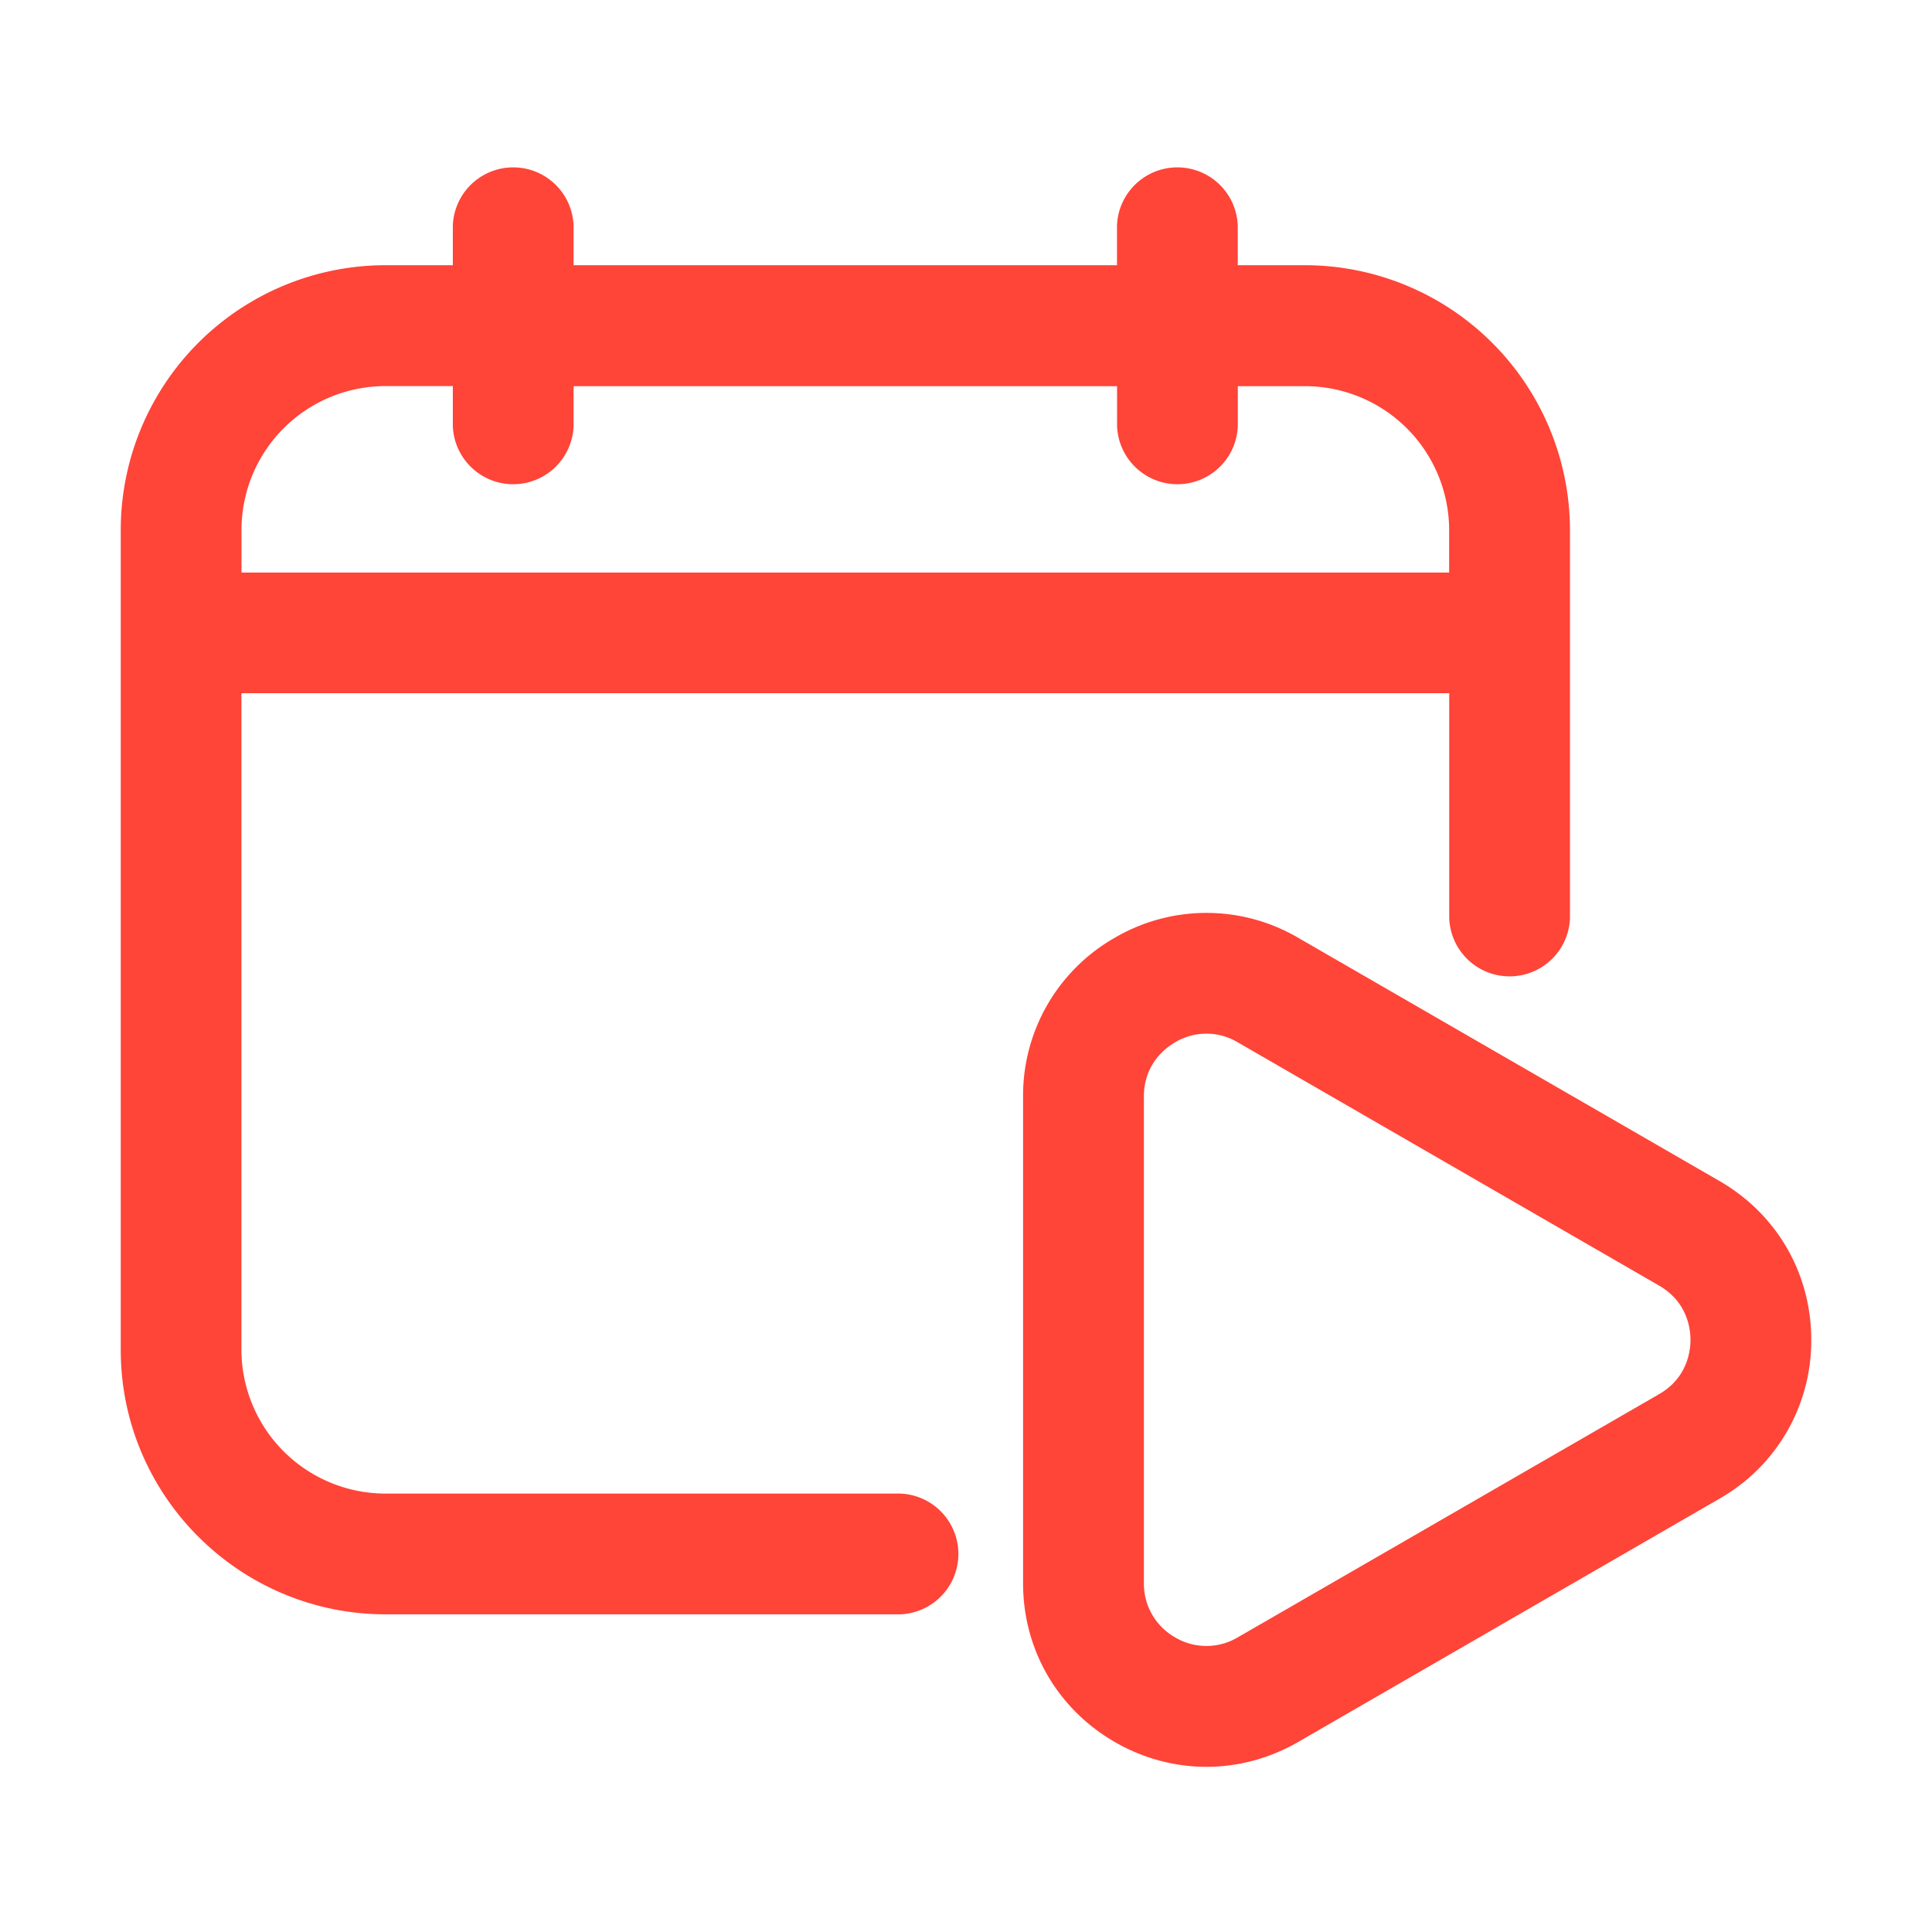
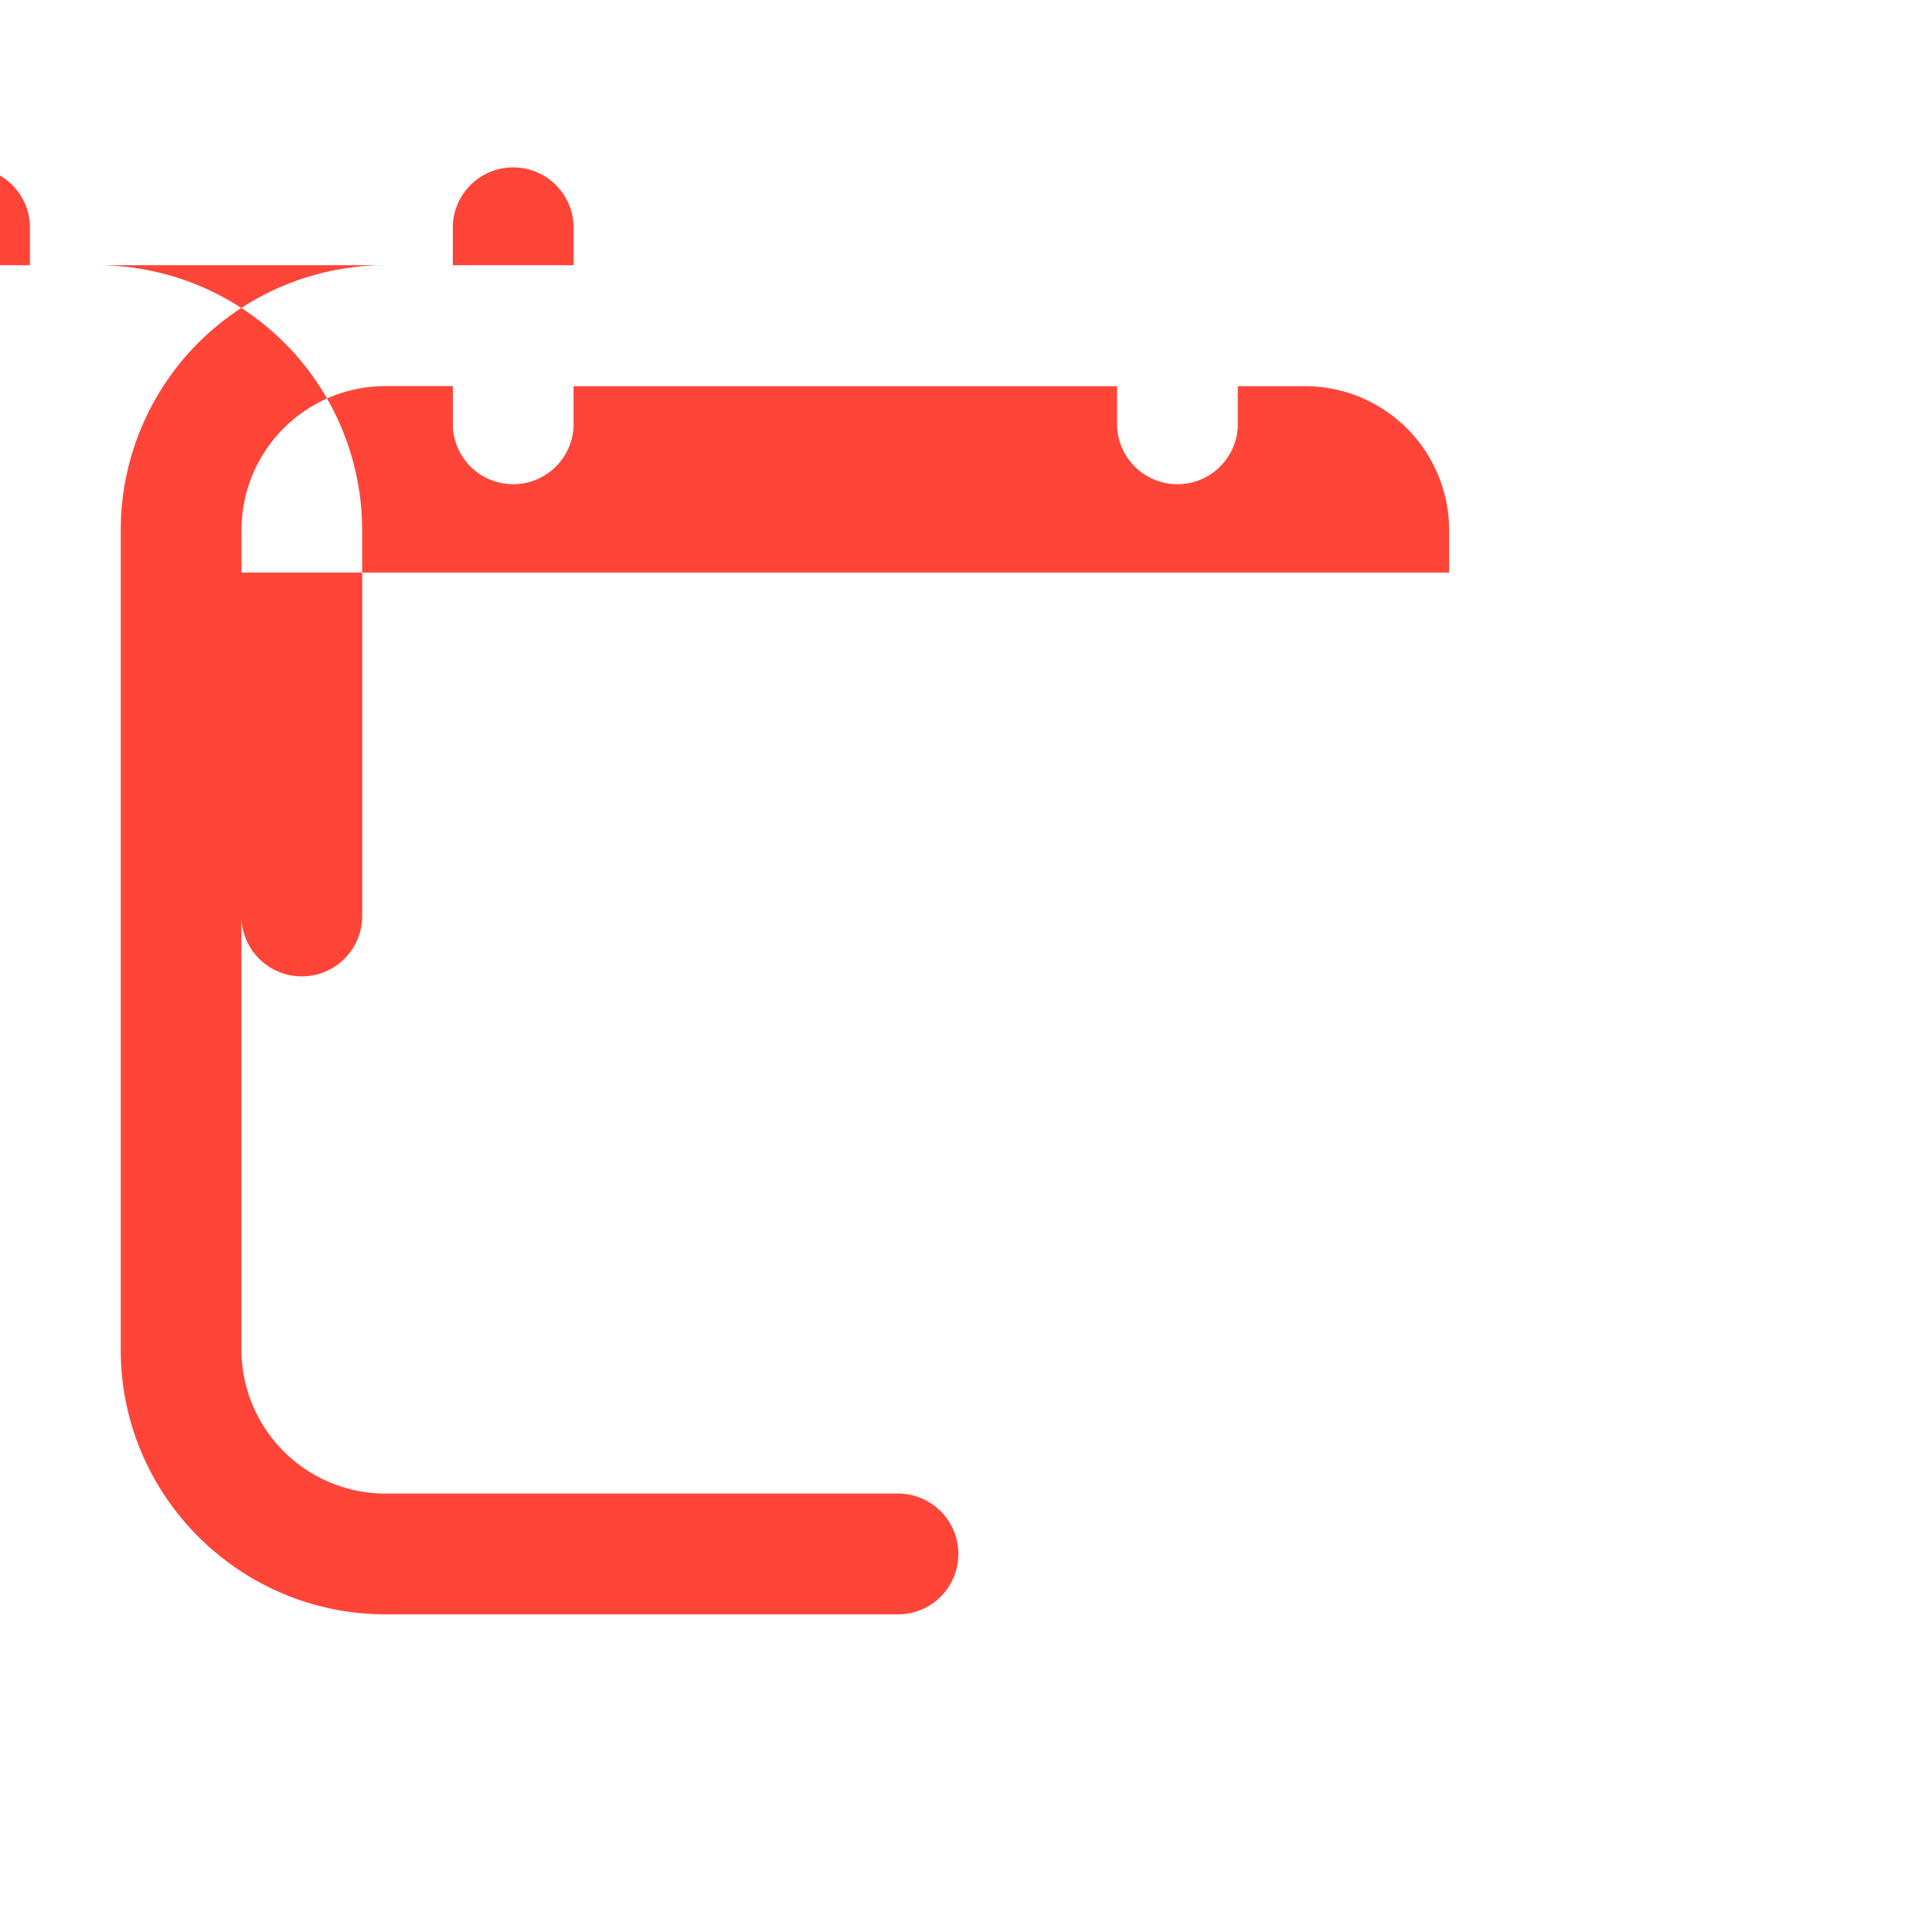
<svg xmlns="http://www.w3.org/2000/svg" width="26" height="26" viewBox="0 0 26 26">
  <g fill="#FF4438" fill-rule="nonzero">
-     <path d="M5.191 21.725h6.922a.813.813 0 0 0 0-1.625H5.19a1.94 1.94 0 0 1-1.941-1.933V9.329h16.254v3.026a.813.813 0 0 0 1.625 0v-5.22a3.57 3.57 0 0 0-3.566-3.566h-.905v-.532a.813.813 0 0 0-1.625 0v.532H7.719v-.532a.813.813 0 0 0-1.625 0v.532h-.903a3.565 3.565 0 0 0-3.566 3.565V18.167c0 1.962 1.6 3.558 3.566 3.558zm14.311-14.02H3.25v-.57a1.937 1.937 0 0 1 1.938-1.939h.906v.536a.813.813 0 0 0 1.625 0v-.535h7.314v.535a.813.813 0 0 0 1.625 0v-.535h.906a1.94 1.94 0 0 1 1.938 1.937v.57z" />
-     <path d="M23.141 15.894 17.47 12.62a2.443 2.443 0 0 0-2.468 0 2.443 2.443 0 0 0-1.234 2.137v6.549c0 .892.461 1.69 1.234 2.137.386.223.81.334 1.234.334.423 0 .847-.111 1.234-.334l5.671-3.275a2.443 2.443 0 0 0 1.234-2.137c0-.892-.461-1.69-1.234-2.137zm-.812 2.867-5.672 3.274a.825.825 0 0 1-.843 0 .829.829 0 0 1-.42-.73v-6.548c0-.44.294-.657.42-.73a.821.821 0 0 1 .843 0l5.672 3.275c.38.22.421.583.421.73 0 .145-.041.51-.421.729z" />
+     <path d="M5.191 21.725h6.922a.813.813 0 0 0 0-1.625H5.19a1.94 1.94 0 0 1-1.941-1.933V9.329v3.026a.813.813 0 0 0 1.625 0v-5.22a3.57 3.57 0 0 0-3.566-3.566h-.905v-.532a.813.813 0 0 0-1.625 0v.532H7.719v-.532a.813.813 0 0 0-1.625 0v.532h-.903a3.565 3.565 0 0 0-3.566 3.565V18.167c0 1.962 1.6 3.558 3.566 3.558zm14.311-14.02H3.25v-.57a1.937 1.937 0 0 1 1.938-1.939h.906v.536a.813.813 0 0 0 1.625 0v-.535h7.314v.535a.813.813 0 0 0 1.625 0v-.535h.906a1.94 1.94 0 0 1 1.938 1.937v.57z" />
  </g>
</svg>